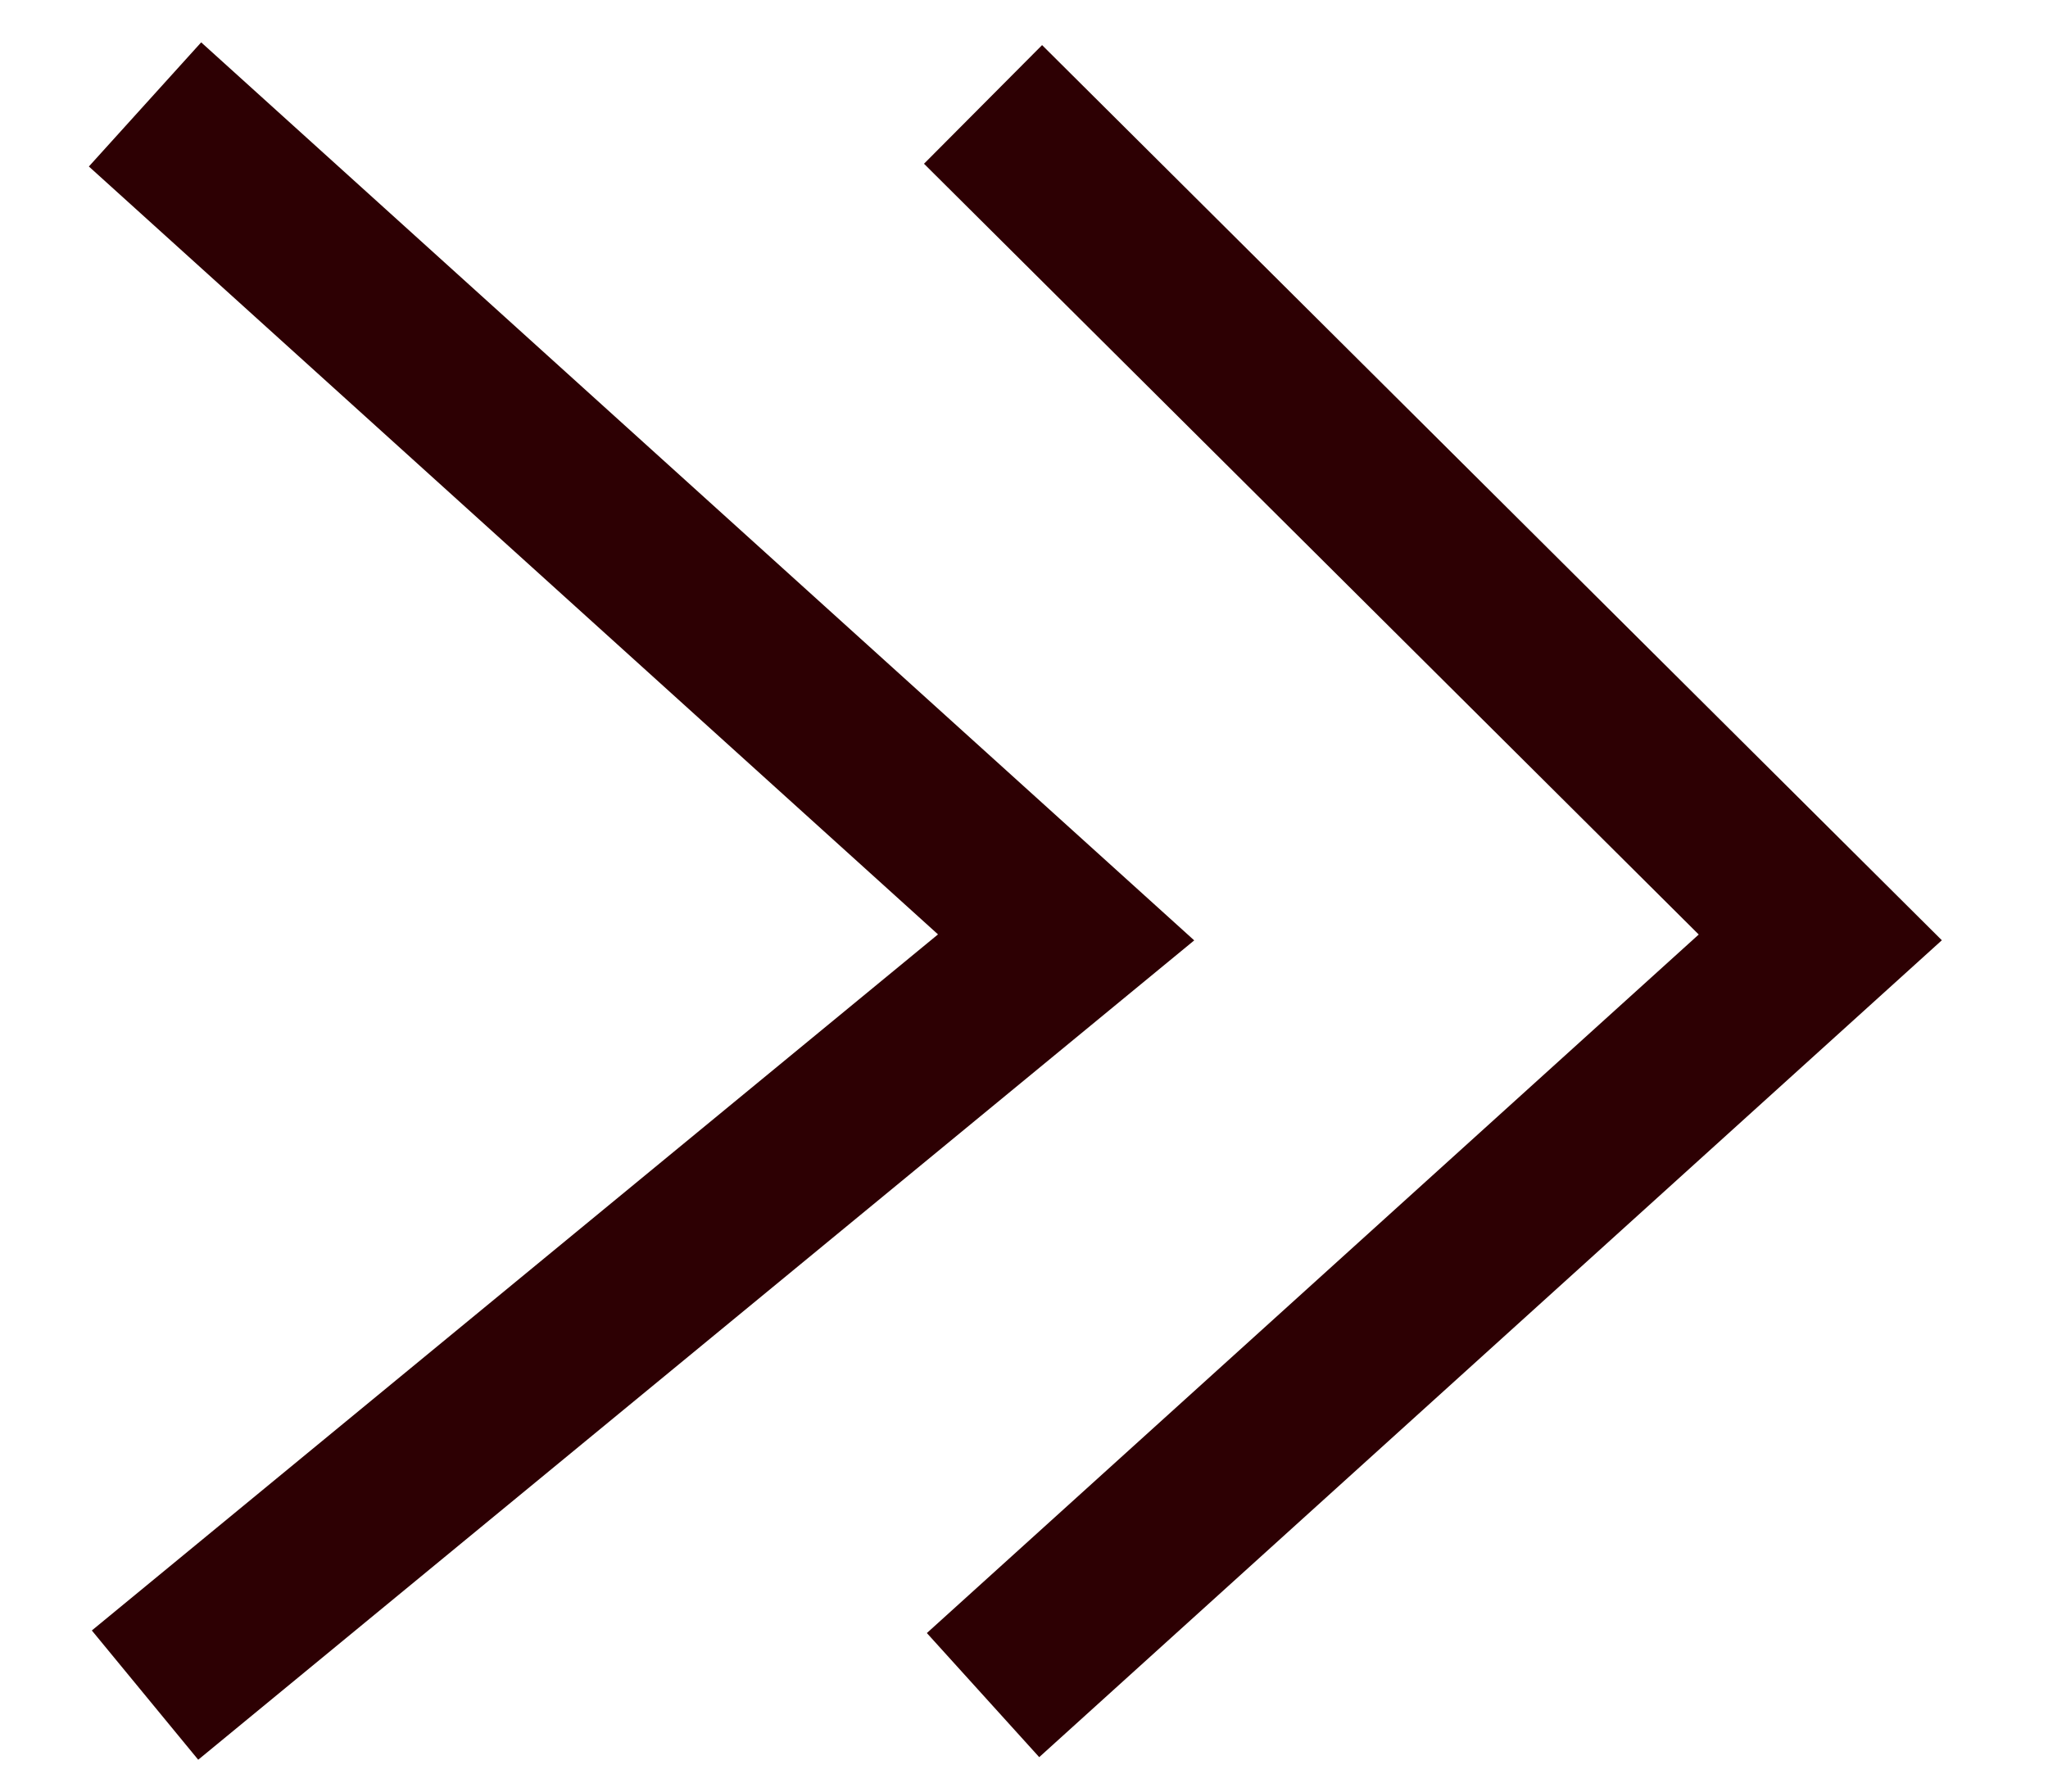
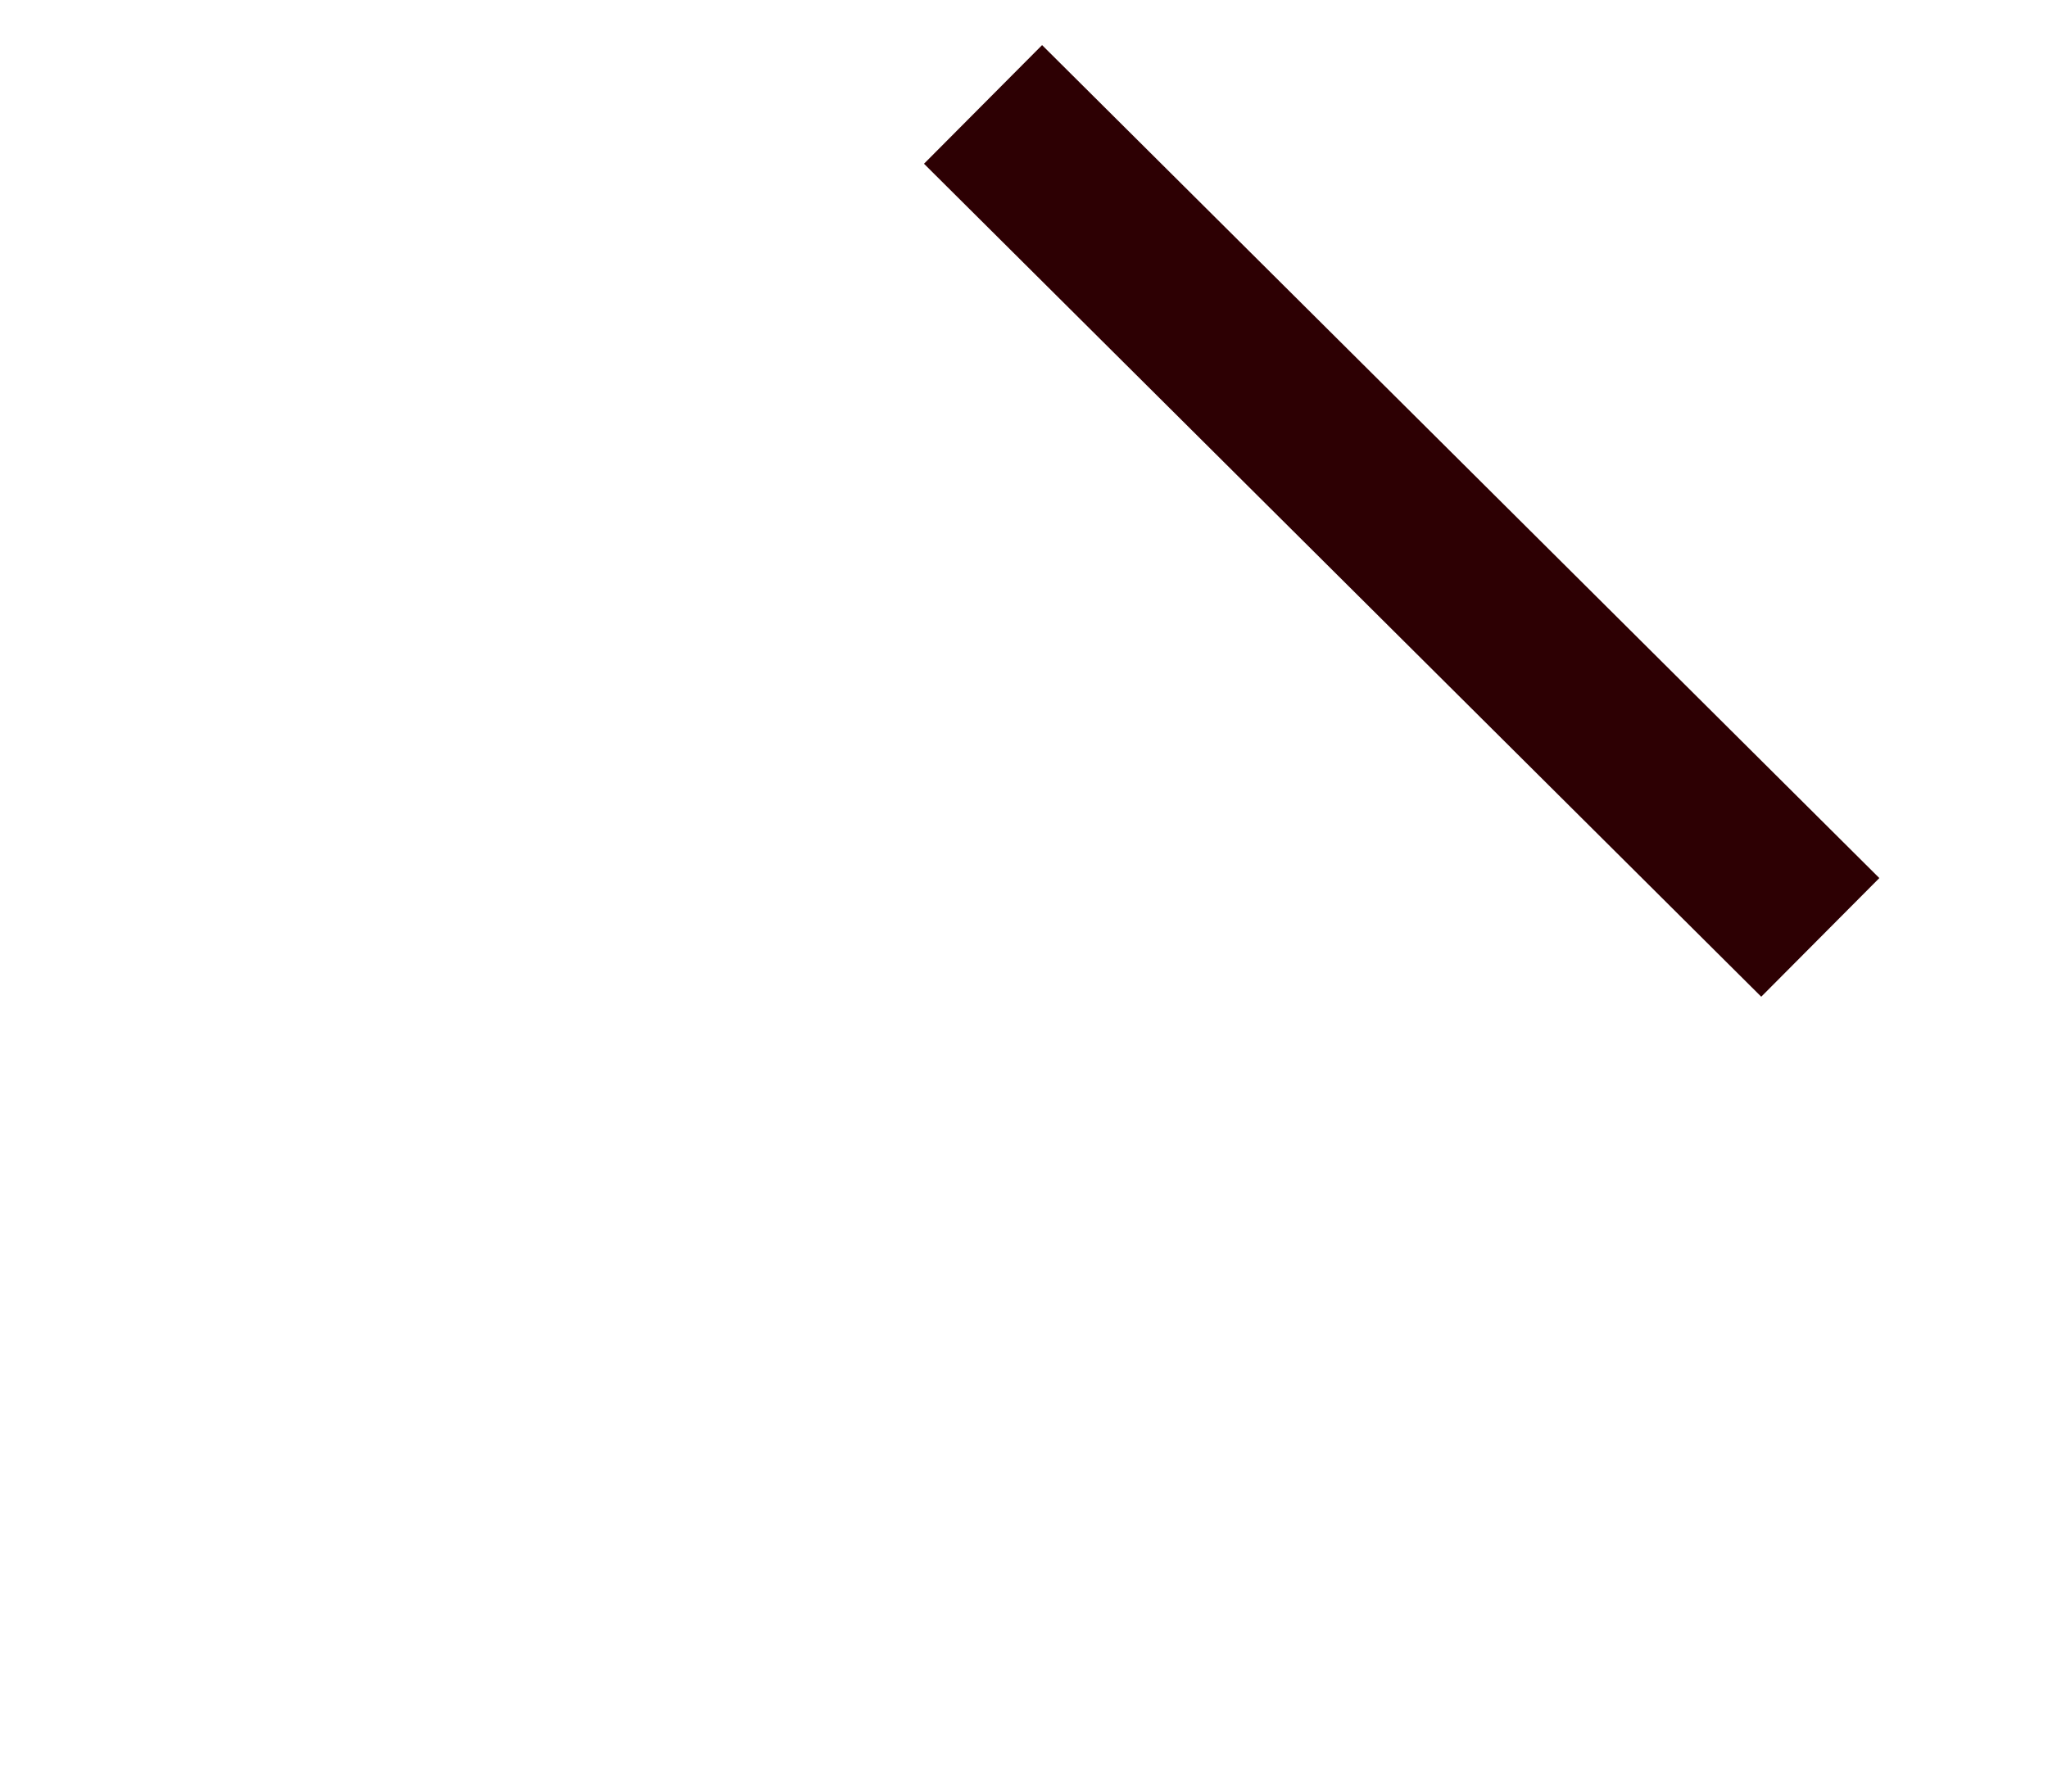
<svg xmlns="http://www.w3.org/2000/svg" width="16" height="14" viewBox="0 0 16 14" fill="none">
-   <path d="M1.133 0.816L8.329 7.325L1.133 13.246" stroke="#2D0003" stroke-width="1.308" />
-   <path d="M7.68 0.816L14.221 7.325L7.68 13.246" stroke="#2D0003" stroke-width="1.308" />
+   <path d="M7.68 0.816L14.221 7.325" stroke="#2D0003" stroke-width="1.308" />
</svg>